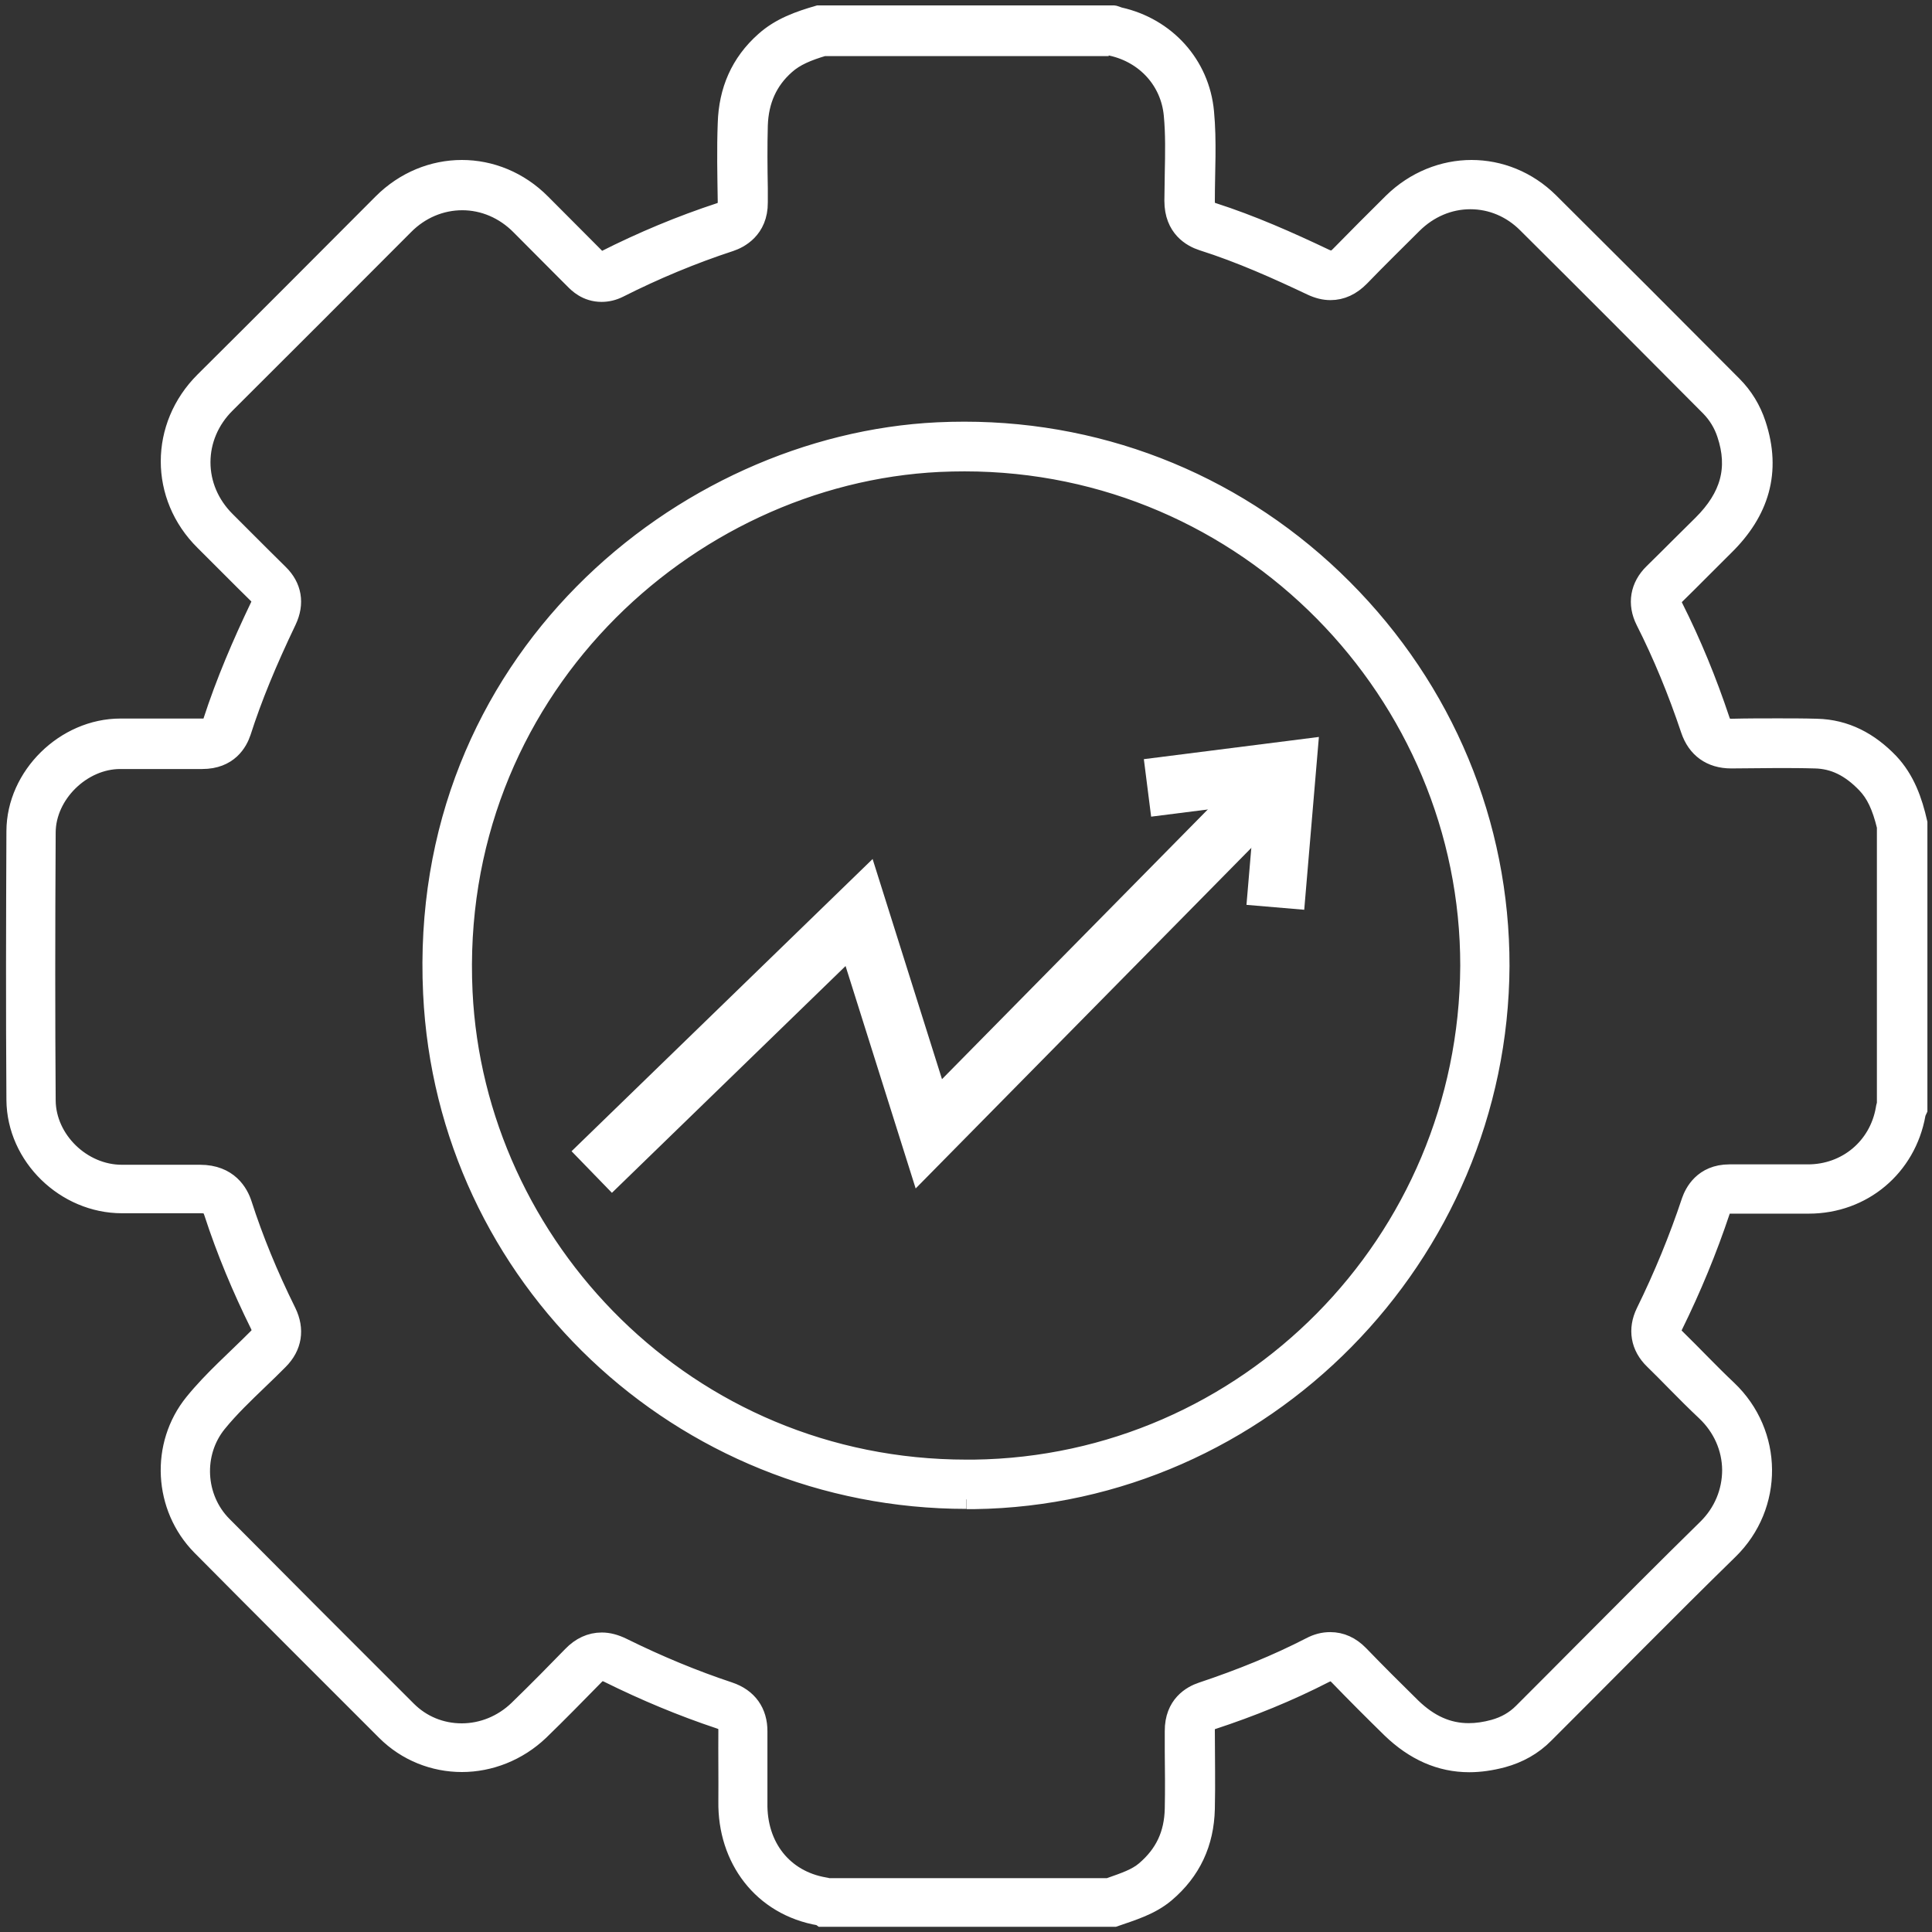
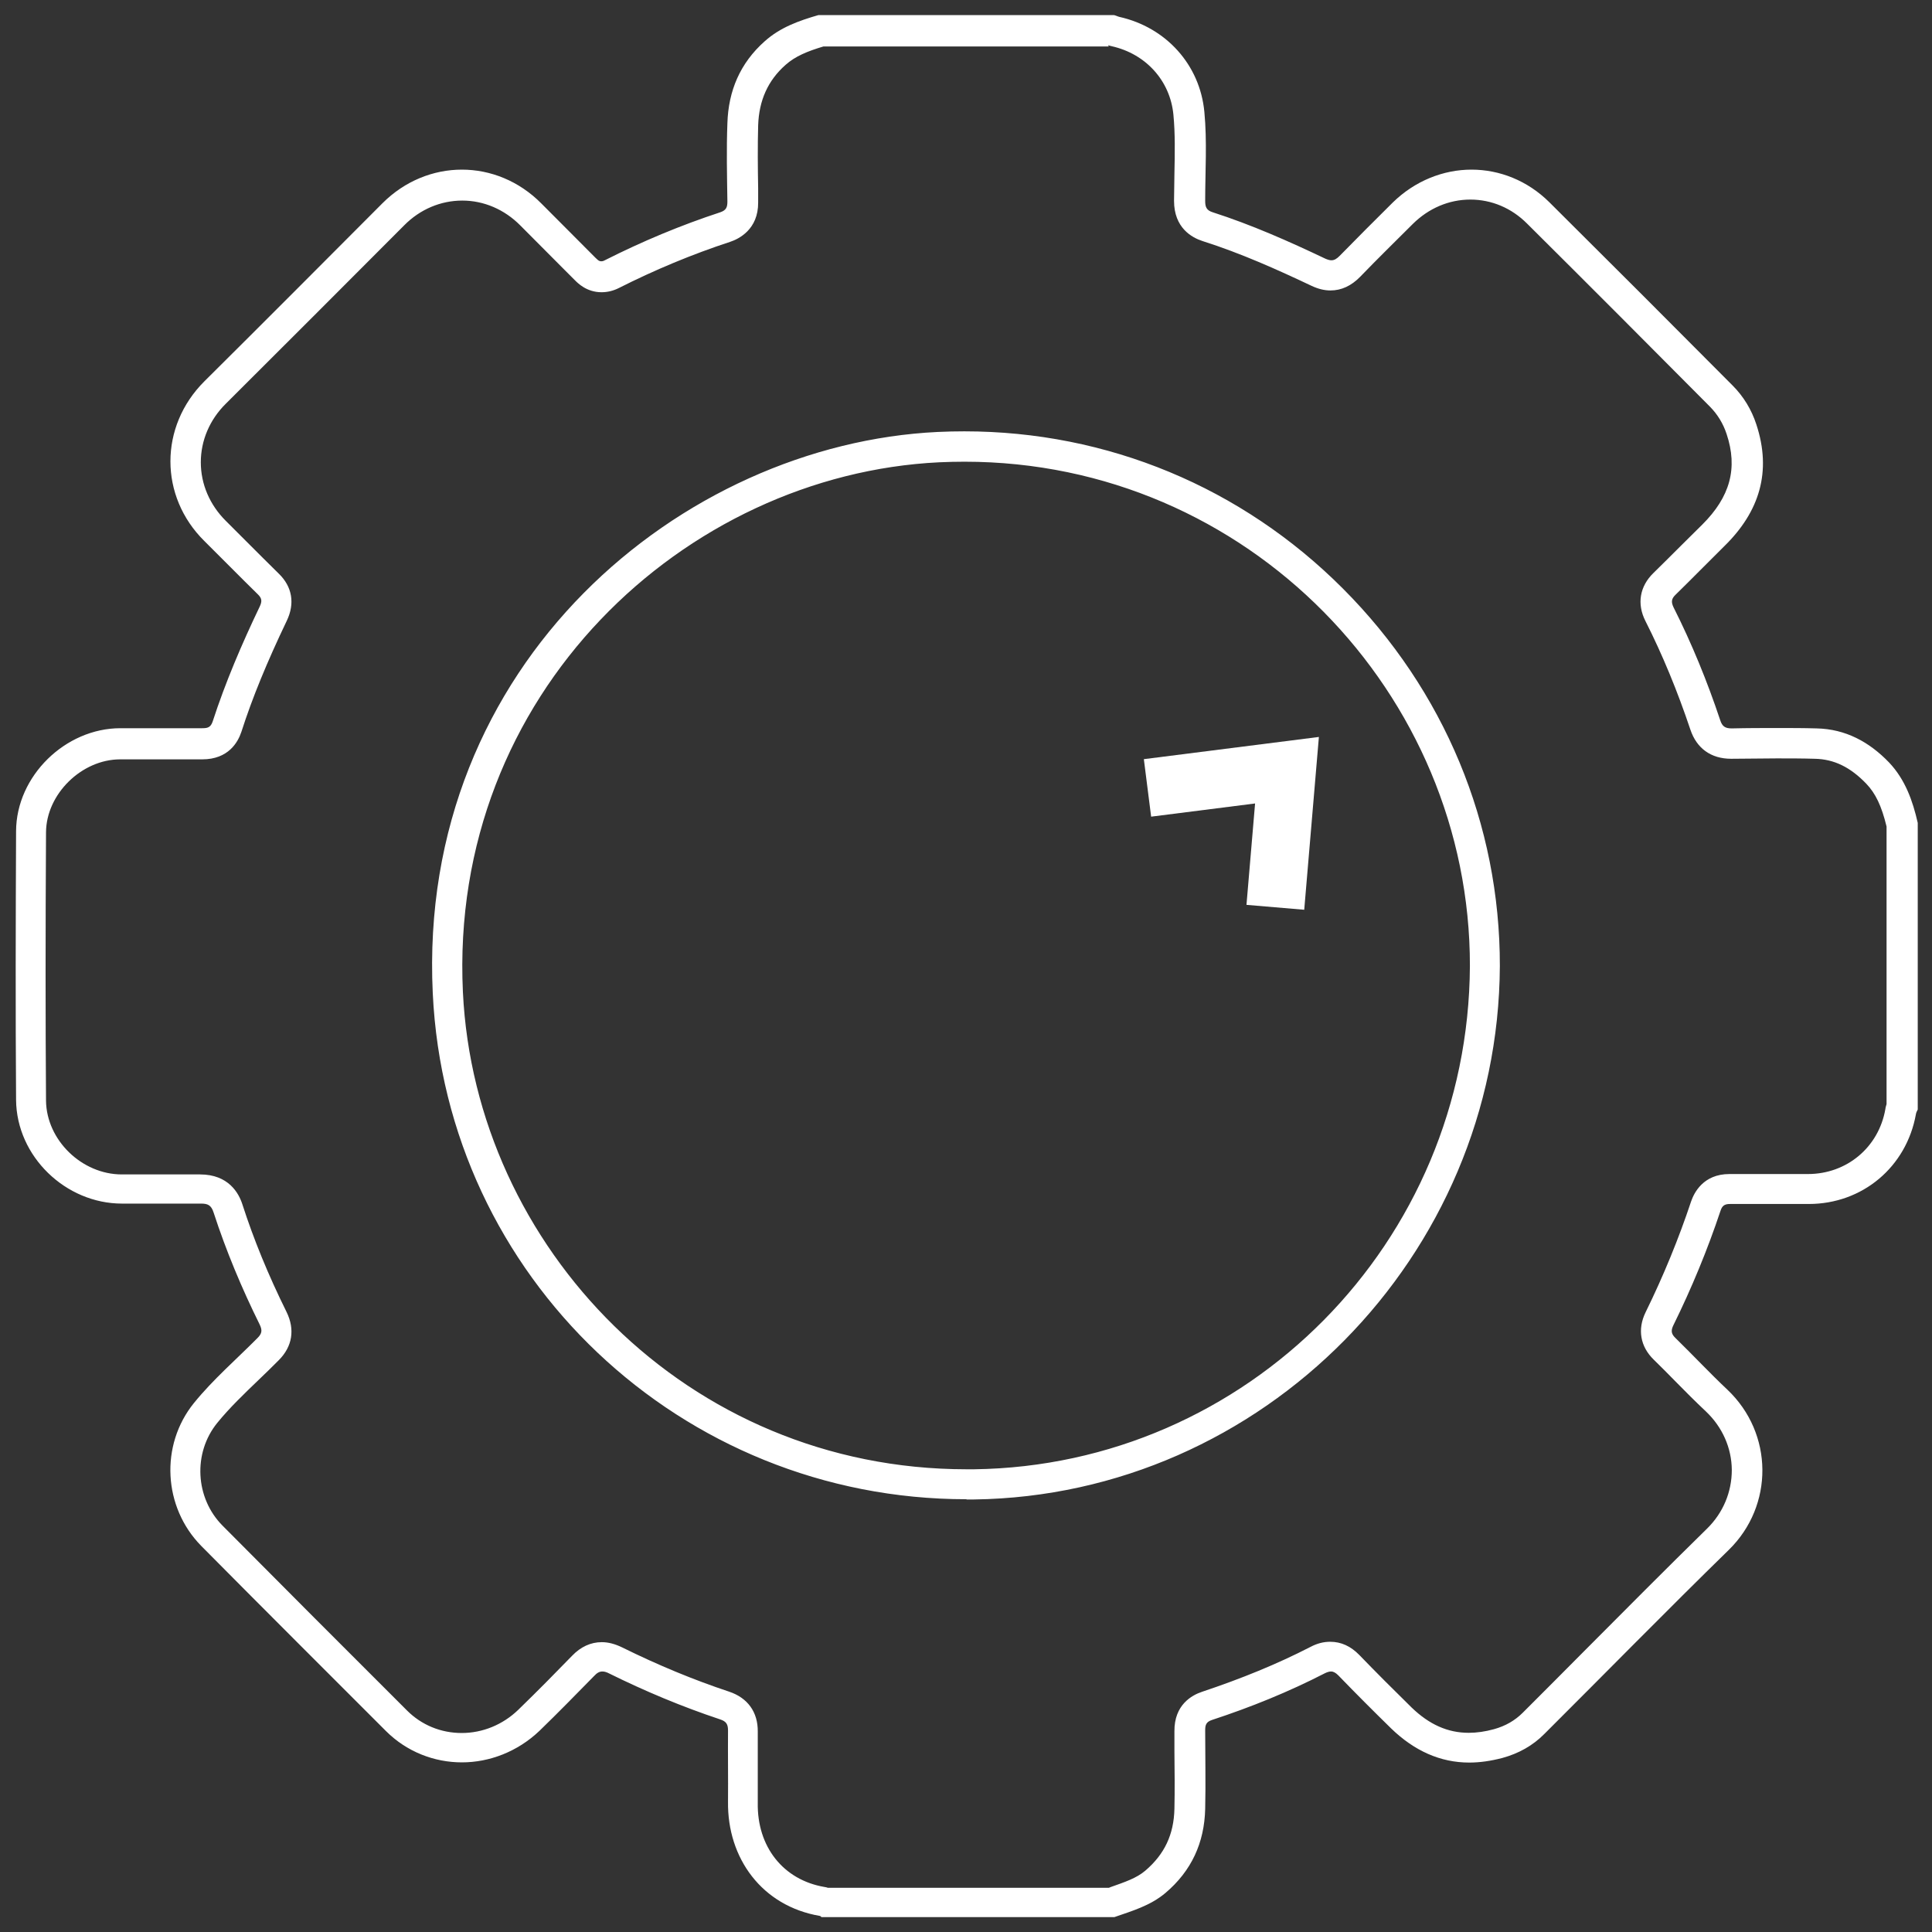
<svg xmlns="http://www.w3.org/2000/svg" width="50" height="50" viewBox="0 0 50 50" fill="none">
  <rect x="0" y="0" width="50" height="50" fill="#333333" stroke="none" />
  <g clip-path="url(#clip0_28016_66)">
    <path d="M28.678 1.17C28.704 1.181 28.735 1.186 28.771 1.196C29.656 1.394 30.285 2.091 30.368 2.97C30.415 3.464 30.405 3.964 30.394 4.494C30.394 4.728 30.384 4.963 30.384 5.197C30.384 5.899 30.847 6.149 31.117 6.237C32.116 6.554 33.063 6.981 33.942 7.397C34.108 7.475 34.27 7.517 34.431 7.517C34.717 7.517 34.972 7.397 35.201 7.163C35.658 6.69 36.142 6.216 36.564 5.795C36.975 5.389 37.5 5.165 38.051 5.165C38.603 5.165 39.118 5.384 39.518 5.784C41.126 7.381 42.717 8.978 44.257 10.528C44.45 10.726 44.595 10.96 44.684 11.231C44.98 12.115 44.777 12.859 44.054 13.577C43.872 13.759 43.69 13.936 43.508 14.118C43.269 14.357 43.029 14.596 42.79 14.83C42.437 15.174 42.358 15.626 42.582 16.069C43.024 16.942 43.414 17.889 43.747 18.883C43.909 19.366 44.278 19.637 44.803 19.637C45.199 19.637 45.589 19.627 45.984 19.627C46.312 19.627 46.64 19.627 46.967 19.637C47.467 19.647 47.888 19.855 48.299 20.282C48.538 20.532 48.694 20.854 48.824 21.39V28.574C48.814 28.61 48.798 28.657 48.793 28.704C48.621 29.692 47.794 30.384 46.79 30.384H46.619H46.208H45.797C45.454 30.384 45.11 30.384 44.757 30.384C44.075 30.384 43.841 30.878 43.768 31.086C43.446 32.054 43.05 33.021 42.587 33.963C42.374 34.4 42.447 34.847 42.801 35.19C42.988 35.373 43.175 35.56 43.357 35.747C43.612 36.007 43.877 36.272 44.153 36.532C44.574 36.933 44.814 37.469 44.819 38.041C44.819 38.613 44.595 39.149 44.184 39.555C43.113 40.605 42.036 41.688 40.996 42.733C40.47 43.264 39.94 43.794 39.409 44.325C39.206 44.528 38.962 44.668 38.665 44.751C38.436 44.814 38.218 44.845 38.01 44.845C37.469 44.845 36.99 44.632 36.532 44.19C36.075 43.742 35.617 43.284 35.175 42.827C34.956 42.603 34.707 42.489 34.426 42.489C34.254 42.489 34.088 42.53 33.911 42.624C33.052 43.066 32.132 43.441 31.107 43.784C30.842 43.872 30.389 44.122 30.394 44.803V45.329C30.399 45.818 30.405 46.322 30.394 46.811C30.379 47.477 30.139 47.987 29.64 48.413C29.416 48.606 29.104 48.71 28.75 48.835L28.698 48.856H21.426C21.4 48.845 21.369 48.84 21.338 48.835C20.271 48.653 19.59 47.794 19.611 46.655C19.611 46.322 19.611 45.995 19.611 45.662C19.611 45.381 19.611 45.095 19.611 44.814C19.616 44.309 19.351 43.94 18.867 43.779C17.957 43.477 17.026 43.092 16.1 42.634C15.918 42.546 15.746 42.499 15.574 42.499C15.288 42.499 15.028 42.619 14.804 42.853C14.425 43.243 13.925 43.753 13.41 44.252C13.01 44.637 12.489 44.85 11.949 44.85C11.408 44.85 10.908 44.642 10.534 44.268C8.937 42.676 7.345 41.079 5.758 39.482C5.051 38.769 4.989 37.604 5.623 36.824C5.94 36.434 6.31 36.08 6.7 35.705C6.872 35.539 7.048 35.372 7.215 35.201C7.569 34.847 7.636 34.405 7.418 33.958C6.939 32.99 6.565 32.075 6.273 31.169C6.18 30.878 5.914 30.394 5.176 30.394C4.869 30.394 4.557 30.394 4.25 30.394H3.787H3.319H3.152C2.117 30.394 1.202 29.505 1.191 28.485C1.176 26.399 1.176 24.126 1.191 21.541C1.196 20.552 2.112 19.652 3.111 19.652H3.47H4.161C4.515 19.652 4.869 19.652 5.233 19.652C5.914 19.652 6.159 19.205 6.247 18.94C6.533 18.05 6.908 17.14 7.423 16.063C7.636 15.616 7.563 15.184 7.215 14.846C6.929 14.565 6.643 14.279 6.362 13.998C6.19 13.826 6.013 13.65 5.842 13.478C5.425 13.062 5.197 12.526 5.197 11.964C5.197 11.402 5.425 10.861 5.847 10.445C7.387 8.911 8.926 7.371 10.461 5.831C10.872 5.415 11.408 5.191 11.964 5.191C12.521 5.191 13.056 5.42 13.467 5.836C13.847 6.216 14.227 6.601 14.607 6.981L14.872 7.246C14.95 7.324 15.179 7.563 15.569 7.563C15.72 7.563 15.871 7.527 16.016 7.454C16.942 6.986 17.915 6.58 18.898 6.258C19.117 6.185 19.627 5.94 19.621 5.238V4.879C19.611 4.338 19.606 3.782 19.621 3.246C19.642 2.596 19.876 2.081 20.329 1.68C20.578 1.457 20.896 1.326 21.312 1.202H28.693M25.016 38.806C25.083 38.806 25.151 38.806 25.213 38.806C32.678 38.702 38.78 32.511 38.816 25C38.821 21.333 37.38 17.863 34.753 15.231C32.137 12.609 28.657 11.163 24.958 11.163C24.73 11.163 24.501 11.168 24.267 11.179C17.665 11.496 10.789 17.145 11.2 25.707C11.548 33.047 17.619 38.8 25.01 38.8M28.818 0.39H21.182C20.677 0.536 20.194 0.707 19.793 1.066C19.153 1.633 18.851 2.351 18.825 3.189C18.799 3.865 18.815 4.541 18.825 5.217C18.825 5.363 18.794 5.441 18.643 5.493C17.613 5.831 16.62 6.247 15.652 6.736C15.616 6.757 15.585 6.762 15.559 6.762C15.491 6.762 15.455 6.71 15.403 6.664C14.94 6.195 14.471 5.732 14.008 5.264C13.431 4.682 12.692 4.39 11.954 4.39C11.215 4.39 10.476 4.682 9.899 5.259C8.364 6.799 6.83 8.339 5.29 9.868C4.12 11.033 4.115 12.843 5.29 14.003C5.753 14.461 6.206 14.924 6.669 15.377C6.778 15.481 6.788 15.559 6.721 15.699C6.258 16.667 5.836 17.65 5.503 18.675C5.451 18.831 5.363 18.846 5.233 18.846C5.233 18.846 5.228 18.846 5.223 18.846C4.869 18.846 4.515 18.846 4.161 18.846C3.808 18.846 3.464 18.846 3.116 18.846C1.691 18.846 0.421 20.084 0.416 21.51C0.406 23.83 0.4 26.144 0.416 28.464C0.427 29.926 1.696 31.149 3.157 31.149C3.209 31.149 3.267 31.149 3.319 31.149C3.631 31.149 3.938 31.149 4.25 31.149C4.562 31.149 4.874 31.149 5.186 31.149C5.186 31.149 5.197 31.149 5.202 31.149C5.373 31.149 5.467 31.185 5.529 31.383C5.852 32.376 6.258 33.344 6.721 34.28C6.794 34.431 6.778 34.514 6.663 34.629C6.112 35.185 5.514 35.7 5.02 36.309C4.135 37.401 4.224 39.008 5.207 40.007C6.794 41.609 8.391 43.201 9.987 44.798C10.528 45.339 11.241 45.61 11.954 45.61C12.666 45.61 13.395 45.334 13.962 44.793C14.44 44.33 14.908 43.851 15.377 43.373C15.449 43.295 15.512 43.258 15.59 43.258C15.642 43.258 15.699 43.274 15.767 43.31C16.693 43.768 17.65 44.169 18.633 44.496C18.794 44.548 18.841 44.621 18.841 44.783C18.836 45.396 18.846 46.01 18.841 46.624C18.82 48.091 19.72 49.329 21.218 49.584C21.234 49.584 21.244 49.605 21.26 49.615H28.839C29.302 49.454 29.77 49.319 30.16 48.991C30.836 48.419 31.169 47.69 31.19 46.816C31.206 46.14 31.19 45.464 31.19 44.788C31.19 44.653 31.206 44.564 31.367 44.512C32.366 44.184 33.344 43.789 34.285 43.305C34.348 43.274 34.4 43.258 34.447 43.258C34.509 43.258 34.566 43.29 34.634 43.357C35.086 43.825 35.544 44.283 36.007 44.736C36.605 45.313 37.276 45.615 38.025 45.615C38.301 45.615 38.587 45.573 38.884 45.495C39.3 45.381 39.669 45.178 39.971 44.871C41.563 43.284 43.133 41.682 44.741 40.111C45.911 38.967 45.901 37.099 44.705 35.965C44.247 35.534 43.815 35.071 43.362 34.629C43.253 34.525 43.238 34.441 43.305 34.301C43.779 33.339 44.19 32.345 44.528 31.331C44.574 31.19 44.647 31.159 44.777 31.159C44.777 31.159 44.777 31.159 44.782 31.159C45.126 31.159 45.469 31.159 45.818 31.159C46.093 31.159 46.369 31.159 46.64 31.159C46.697 31.159 46.754 31.159 46.811 31.159C48.2 31.159 49.339 30.202 49.584 28.834C49.589 28.792 49.615 28.75 49.631 28.714V21.296C49.501 20.724 49.308 20.178 48.892 19.736C48.377 19.2 47.763 18.867 47.014 18.851C46.681 18.841 46.343 18.841 46.01 18.841C45.615 18.841 45.219 18.841 44.824 18.851C44.824 18.851 44.819 18.851 44.814 18.851C44.647 18.851 44.569 18.799 44.517 18.633C44.184 17.634 43.784 16.656 43.31 15.715C43.243 15.574 43.258 15.491 43.368 15.387C43.794 14.971 44.21 14.544 44.632 14.128C45.532 13.244 45.859 12.209 45.453 10.981C45.329 10.601 45.121 10.258 44.84 9.977C43.264 8.391 41.682 6.809 40.096 5.233C39.529 4.671 38.806 4.39 38.083 4.39C37.359 4.39 36.621 4.676 36.043 5.243C35.581 5.701 35.123 6.159 34.67 6.622C34.597 6.695 34.535 6.736 34.457 6.736C34.41 6.736 34.363 6.721 34.301 6.695C33.349 6.242 32.387 5.816 31.383 5.493C31.216 5.441 31.19 5.347 31.19 5.197C31.19 4.432 31.242 3.662 31.169 2.897C31.055 1.675 30.176 0.707 28.969 0.437C28.927 0.427 28.891 0.406 28.849 0.395L28.818 0.39ZM25.016 38.025C17.764 38.025 12.297 32.257 11.98 25.676C11.61 17.941 17.738 12.281 24.308 11.964C24.527 11.954 24.745 11.949 24.963 11.949C32.293 11.949 38.051 17.957 38.041 25C38.005 32.168 32.267 37.932 25.208 38.025C25.146 38.025 25.083 38.025 25.021 38.025H25.016Z" fill="white" />
-     <path d="M28.678 1.17C28.704 1.181 28.735 1.186 28.771 1.196C29.656 1.394 30.285 2.091 30.368 2.97C30.415 3.464 30.405 3.964 30.394 4.494C30.394 4.728 30.384 4.963 30.384 5.197C30.384 5.899 30.847 6.149 31.117 6.237C32.116 6.554 33.063 6.981 33.942 7.397C34.108 7.475 34.27 7.517 34.431 7.517C34.717 7.517 34.972 7.397 35.201 7.163C35.658 6.69 36.142 6.216 36.564 5.795C36.975 5.389 37.5 5.165 38.051 5.165C38.603 5.165 39.118 5.384 39.518 5.784C41.126 7.381 42.717 8.978 44.257 10.528C44.45 10.726 44.595 10.96 44.684 11.231C44.98 12.115 44.777 12.859 44.054 13.577C43.872 13.759 43.69 13.936 43.508 14.118C43.269 14.357 43.029 14.596 42.79 14.83C42.437 15.174 42.358 15.626 42.582 16.069C43.024 16.942 43.414 17.889 43.747 18.883C43.909 19.366 44.278 19.637 44.803 19.637C45.199 19.637 45.589 19.627 45.984 19.627C46.312 19.627 46.64 19.627 46.967 19.637C47.467 19.647 47.888 19.855 48.299 20.282C48.538 20.532 48.694 20.854 48.824 21.39V28.574C48.814 28.61 48.798 28.657 48.793 28.704C48.621 29.692 47.794 30.384 46.79 30.384H46.619H46.208H45.797C45.454 30.384 45.11 30.384 44.757 30.384C44.075 30.384 43.841 30.878 43.768 31.086C43.446 32.054 43.05 33.021 42.587 33.963C42.374 34.4 42.447 34.847 42.801 35.19C42.988 35.373 43.175 35.56 43.357 35.747C43.612 36.007 43.877 36.272 44.153 36.532C44.574 36.933 44.814 37.469 44.819 38.041C44.819 38.613 44.595 39.149 44.184 39.555C43.113 40.605 42.036 41.688 40.996 42.733C40.47 43.264 39.94 43.794 39.409 44.325C39.206 44.528 38.962 44.668 38.665 44.751C38.436 44.814 38.218 44.845 38.01 44.845C37.469 44.845 36.99 44.632 36.532 44.19C36.075 43.742 35.617 43.284 35.175 42.827C34.956 42.603 34.707 42.489 34.426 42.489C34.254 42.489 34.088 42.53 33.911 42.624C33.052 43.066 32.132 43.441 31.107 43.784C30.842 43.872 30.389 44.122 30.394 44.803V45.329C30.399 45.818 30.405 46.322 30.394 46.811C30.379 47.477 30.139 47.987 29.64 48.413C29.416 48.606 29.104 48.71 28.75 48.835L28.698 48.856H21.426C21.4 48.845 21.369 48.84 21.338 48.835C20.271 48.653 19.59 47.794 19.611 46.655C19.611 46.322 19.611 45.995 19.611 45.662C19.611 45.381 19.611 45.095 19.611 44.814C19.616 44.309 19.351 43.94 18.867 43.779C17.957 43.477 17.026 43.092 16.1 42.634C15.918 42.546 15.746 42.499 15.574 42.499C15.288 42.499 15.028 42.619 14.804 42.853C14.425 43.243 13.925 43.753 13.41 44.252C13.01 44.637 12.489 44.85 11.949 44.85C11.408 44.85 10.908 44.642 10.534 44.268C8.937 42.676 7.345 41.079 5.758 39.482C5.051 38.769 4.989 37.604 5.623 36.824C5.94 36.434 6.31 36.08 6.7 35.705C6.872 35.539 7.048 35.372 7.215 35.201C7.569 34.847 7.636 34.405 7.418 33.958C6.939 32.99 6.565 32.075 6.273 31.169C6.18 30.878 5.914 30.394 5.176 30.394C4.869 30.394 4.557 30.394 4.25 30.394H3.787H3.319H3.152C2.117 30.394 1.202 29.505 1.191 28.485C1.176 26.399 1.176 24.126 1.191 21.541C1.196 20.552 2.112 19.652 3.111 19.652H3.47H4.161C4.515 19.652 4.869 19.652 5.233 19.652C5.914 19.652 6.159 19.205 6.247 18.94C6.533 18.05 6.908 17.14 7.423 16.063C7.636 15.616 7.563 15.184 7.215 14.846C6.929 14.565 6.643 14.279 6.362 13.998C6.19 13.826 6.013 13.65 5.842 13.478C5.425 13.062 5.197 12.526 5.197 11.964C5.197 11.402 5.425 10.861 5.847 10.445C7.387 8.911 8.926 7.371 10.461 5.831C10.872 5.415 11.408 5.191 11.964 5.191C12.521 5.191 13.056 5.42 13.467 5.836C13.847 6.216 14.227 6.601 14.607 6.981L14.872 7.246C14.95 7.324 15.179 7.563 15.569 7.563C15.72 7.563 15.871 7.527 16.016 7.454C16.942 6.986 17.915 6.58 18.898 6.258C19.117 6.185 19.627 5.94 19.621 5.238V4.879C19.611 4.338 19.606 3.782 19.621 3.246C19.642 2.596 19.876 2.081 20.329 1.68C20.578 1.457 20.896 1.326 21.312 1.202H28.693M25.016 38.806C25.083 38.806 25.151 38.806 25.213 38.806C32.678 38.702 38.78 32.511 38.816 25C38.821 21.333 37.38 17.863 34.753 15.231C32.137 12.609 28.657 11.163 24.958 11.163C24.73 11.163 24.501 11.168 24.267 11.179C17.665 11.496 10.789 17.145 11.2 25.707C11.548 33.047 17.619 38.8 25.01 38.8M28.818 0.39H21.182C20.677 0.536 20.194 0.707 19.793 1.066C19.153 1.633 18.851 2.351 18.825 3.189C18.799 3.865 18.815 4.541 18.825 5.217C18.825 5.363 18.794 5.441 18.643 5.493C17.613 5.831 16.62 6.247 15.652 6.736C15.616 6.757 15.585 6.762 15.559 6.762C15.491 6.762 15.455 6.71 15.403 6.664C14.94 6.195 14.471 5.732 14.008 5.264C13.431 4.682 12.692 4.39 11.954 4.39C11.215 4.39 10.476 4.682 9.899 5.259C8.364 6.799 6.83 8.339 5.29 9.868C4.12 11.033 4.115 12.843 5.29 14.003C5.753 14.461 6.206 14.924 6.669 15.377C6.778 15.481 6.788 15.559 6.721 15.699C6.258 16.667 5.836 17.65 5.503 18.675C5.451 18.831 5.363 18.846 5.233 18.846C5.233 18.846 5.228 18.846 5.223 18.846C4.869 18.846 4.515 18.846 4.161 18.846C3.808 18.846 3.464 18.846 3.116 18.846C1.691 18.846 0.421 20.084 0.416 21.51C0.406 23.83 0.4 26.144 0.416 28.464C0.427 29.926 1.696 31.149 3.157 31.149C3.209 31.149 3.267 31.149 3.319 31.149C3.631 31.149 3.938 31.149 4.25 31.149C4.562 31.149 4.874 31.149 5.186 31.149C5.186 31.149 5.197 31.149 5.202 31.149C5.373 31.149 5.467 31.185 5.529 31.383C5.852 32.376 6.258 33.344 6.721 34.28C6.794 34.431 6.778 34.514 6.663 34.629C6.112 35.185 5.514 35.7 5.02 36.309C4.135 37.401 4.224 39.008 5.207 40.007C6.794 41.609 8.391 43.201 9.987 44.798C10.528 45.339 11.241 45.61 11.954 45.61C12.666 45.61 13.395 45.334 13.962 44.793C14.44 44.33 14.908 43.851 15.377 43.373C15.449 43.295 15.512 43.258 15.59 43.258C15.642 43.258 15.699 43.274 15.767 43.31C16.693 43.768 17.65 44.169 18.633 44.496C18.794 44.548 18.841 44.621 18.841 44.783C18.836 45.396 18.846 46.01 18.841 46.624C18.82 48.091 19.72 49.329 21.218 49.584C21.234 49.584 21.244 49.605 21.26 49.615H28.839C29.302 49.454 29.77 49.319 30.16 48.991C30.836 48.419 31.169 47.69 31.19 46.816C31.206 46.14 31.19 45.464 31.19 44.788C31.19 44.653 31.206 44.564 31.367 44.512C32.366 44.184 33.344 43.789 34.285 43.305C34.348 43.274 34.4 43.258 34.447 43.258C34.509 43.258 34.566 43.29 34.634 43.357C35.086 43.825 35.544 44.283 36.007 44.736C36.605 45.313 37.276 45.615 38.025 45.615C38.301 45.615 38.587 45.573 38.884 45.495C39.3 45.381 39.669 45.178 39.971 44.871C41.563 43.284 43.133 41.682 44.741 40.111C45.911 38.967 45.901 37.099 44.705 35.965C44.247 35.534 43.815 35.071 43.362 34.629C43.253 34.525 43.238 34.441 43.305 34.301C43.779 33.339 44.19 32.345 44.528 31.331C44.574 31.19 44.647 31.159 44.777 31.159C44.777 31.159 44.777 31.159 44.782 31.159C45.126 31.159 45.469 31.159 45.818 31.159C46.093 31.159 46.369 31.159 46.64 31.159C46.697 31.159 46.754 31.159 46.811 31.159C48.2 31.159 49.339 30.202 49.584 28.834C49.589 28.792 49.615 28.75 49.631 28.714V21.296C49.501 20.724 49.308 20.178 48.892 19.736C48.377 19.2 47.763 18.867 47.014 18.851C46.681 18.841 46.343 18.841 46.01 18.841C45.615 18.841 45.219 18.841 44.824 18.851C44.824 18.851 44.819 18.851 44.814 18.851C44.647 18.851 44.569 18.799 44.517 18.633C44.184 17.634 43.784 16.656 43.31 15.715C43.243 15.574 43.258 15.491 43.368 15.387C43.794 14.971 44.21 14.544 44.632 14.128C45.532 13.244 45.859 12.209 45.453 10.981C45.329 10.601 45.121 10.258 44.84 9.977C43.264 8.391 41.682 6.809 40.096 5.233C39.529 4.671 38.806 4.39 38.083 4.39C37.359 4.39 36.621 4.676 36.043 5.243C35.581 5.701 35.123 6.159 34.67 6.622C34.597 6.695 34.535 6.736 34.457 6.736C34.41 6.736 34.363 6.721 34.301 6.695C33.349 6.242 32.387 5.816 31.383 5.493C31.216 5.441 31.19 5.347 31.19 5.197C31.19 4.432 31.242 3.662 31.169 2.897C31.055 1.675 30.176 0.707 28.969 0.437C28.927 0.427 28.891 0.406 28.849 0.395L28.818 0.39ZM25.016 38.025C17.764 38.025 12.297 32.257 11.98 25.676C11.61 17.941 17.738 12.281 24.308 11.964C24.527 11.954 24.745 11.949 24.963 11.949C32.293 11.949 38.051 17.957 38.041 25C38.005 32.168 32.267 37.932 25.208 38.025C25.146 38.025 25.083 38.025 25.021 38.025H25.016Z" stroke="white" stroke-width="0.5" />
-     <path d="M15.314 30.332L22.233 23.616L24.038 29.343L33.224 20.022" stroke="white" stroke-width="1.5" stroke-miterlimit="10" />
    <path d="M29.697 20.391L33.307 19.933L33.006 23.481" stroke="white" stroke-width="1.5" stroke-miterlimit="10" />
  </g>
  <defs>
    <clipPath id="clip0_28016_66">
      <rect width="50" height="50" fill="white" />
    </clipPath>
  </defs>
</svg>